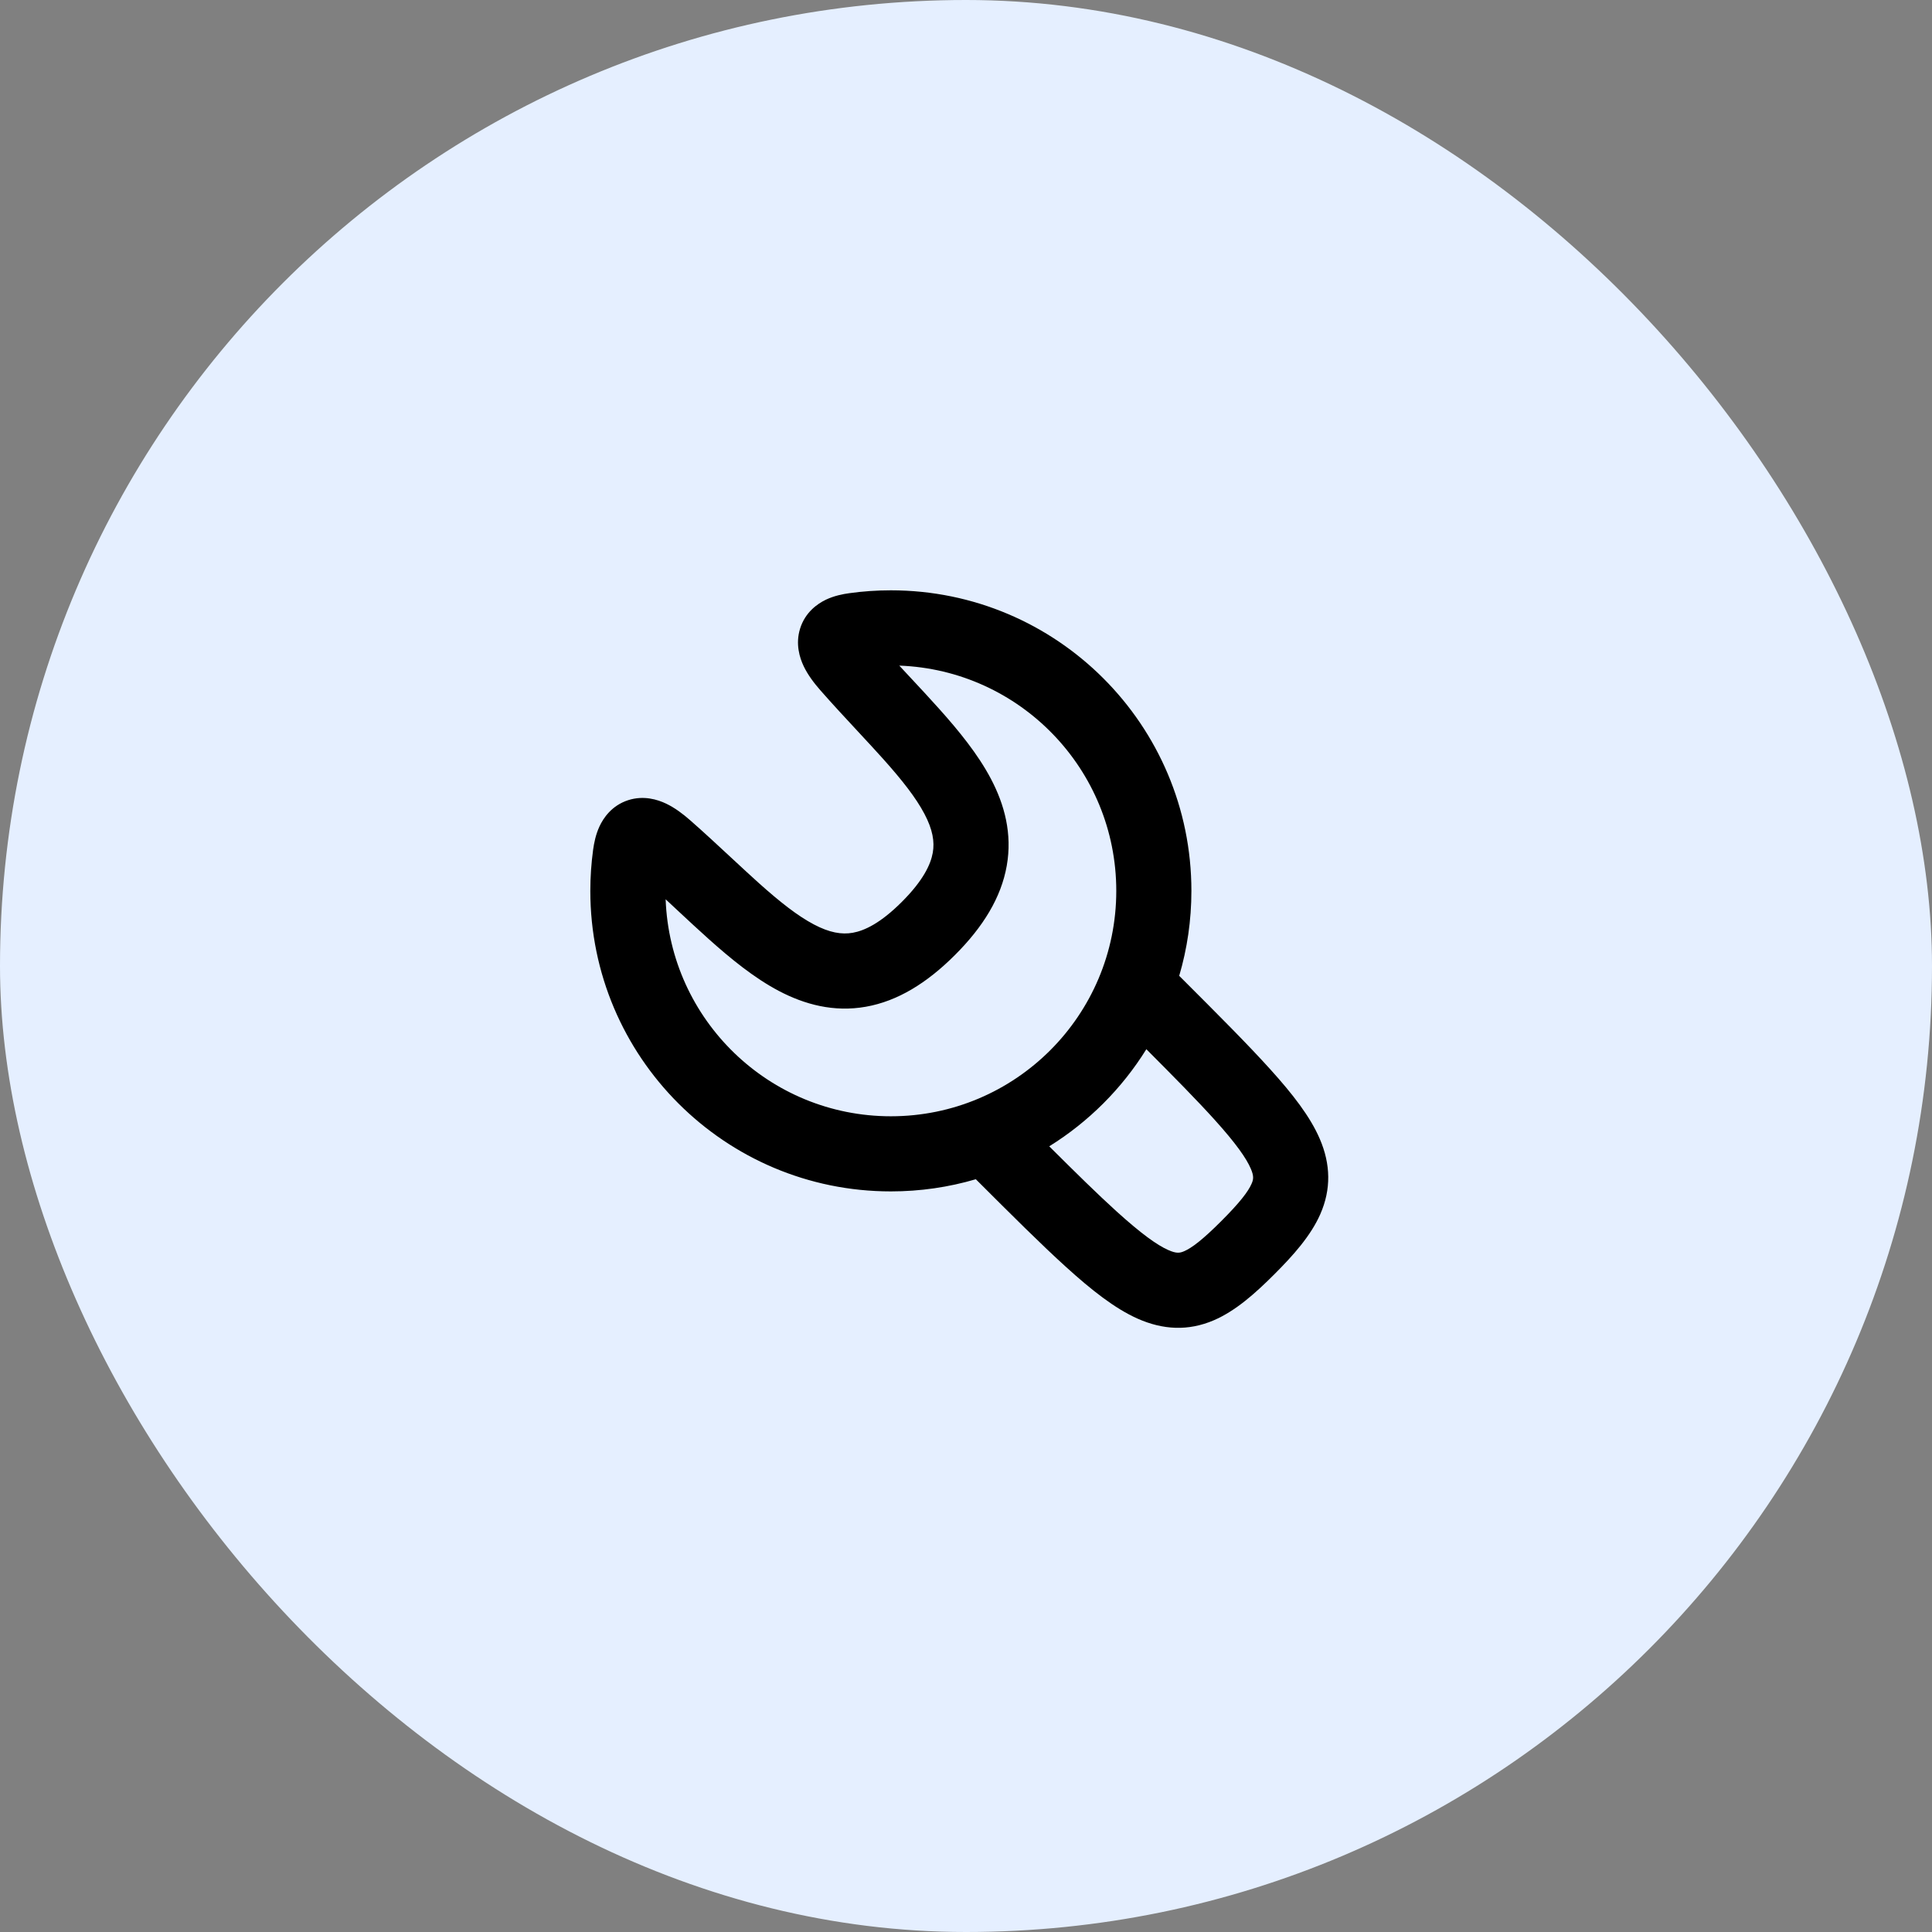
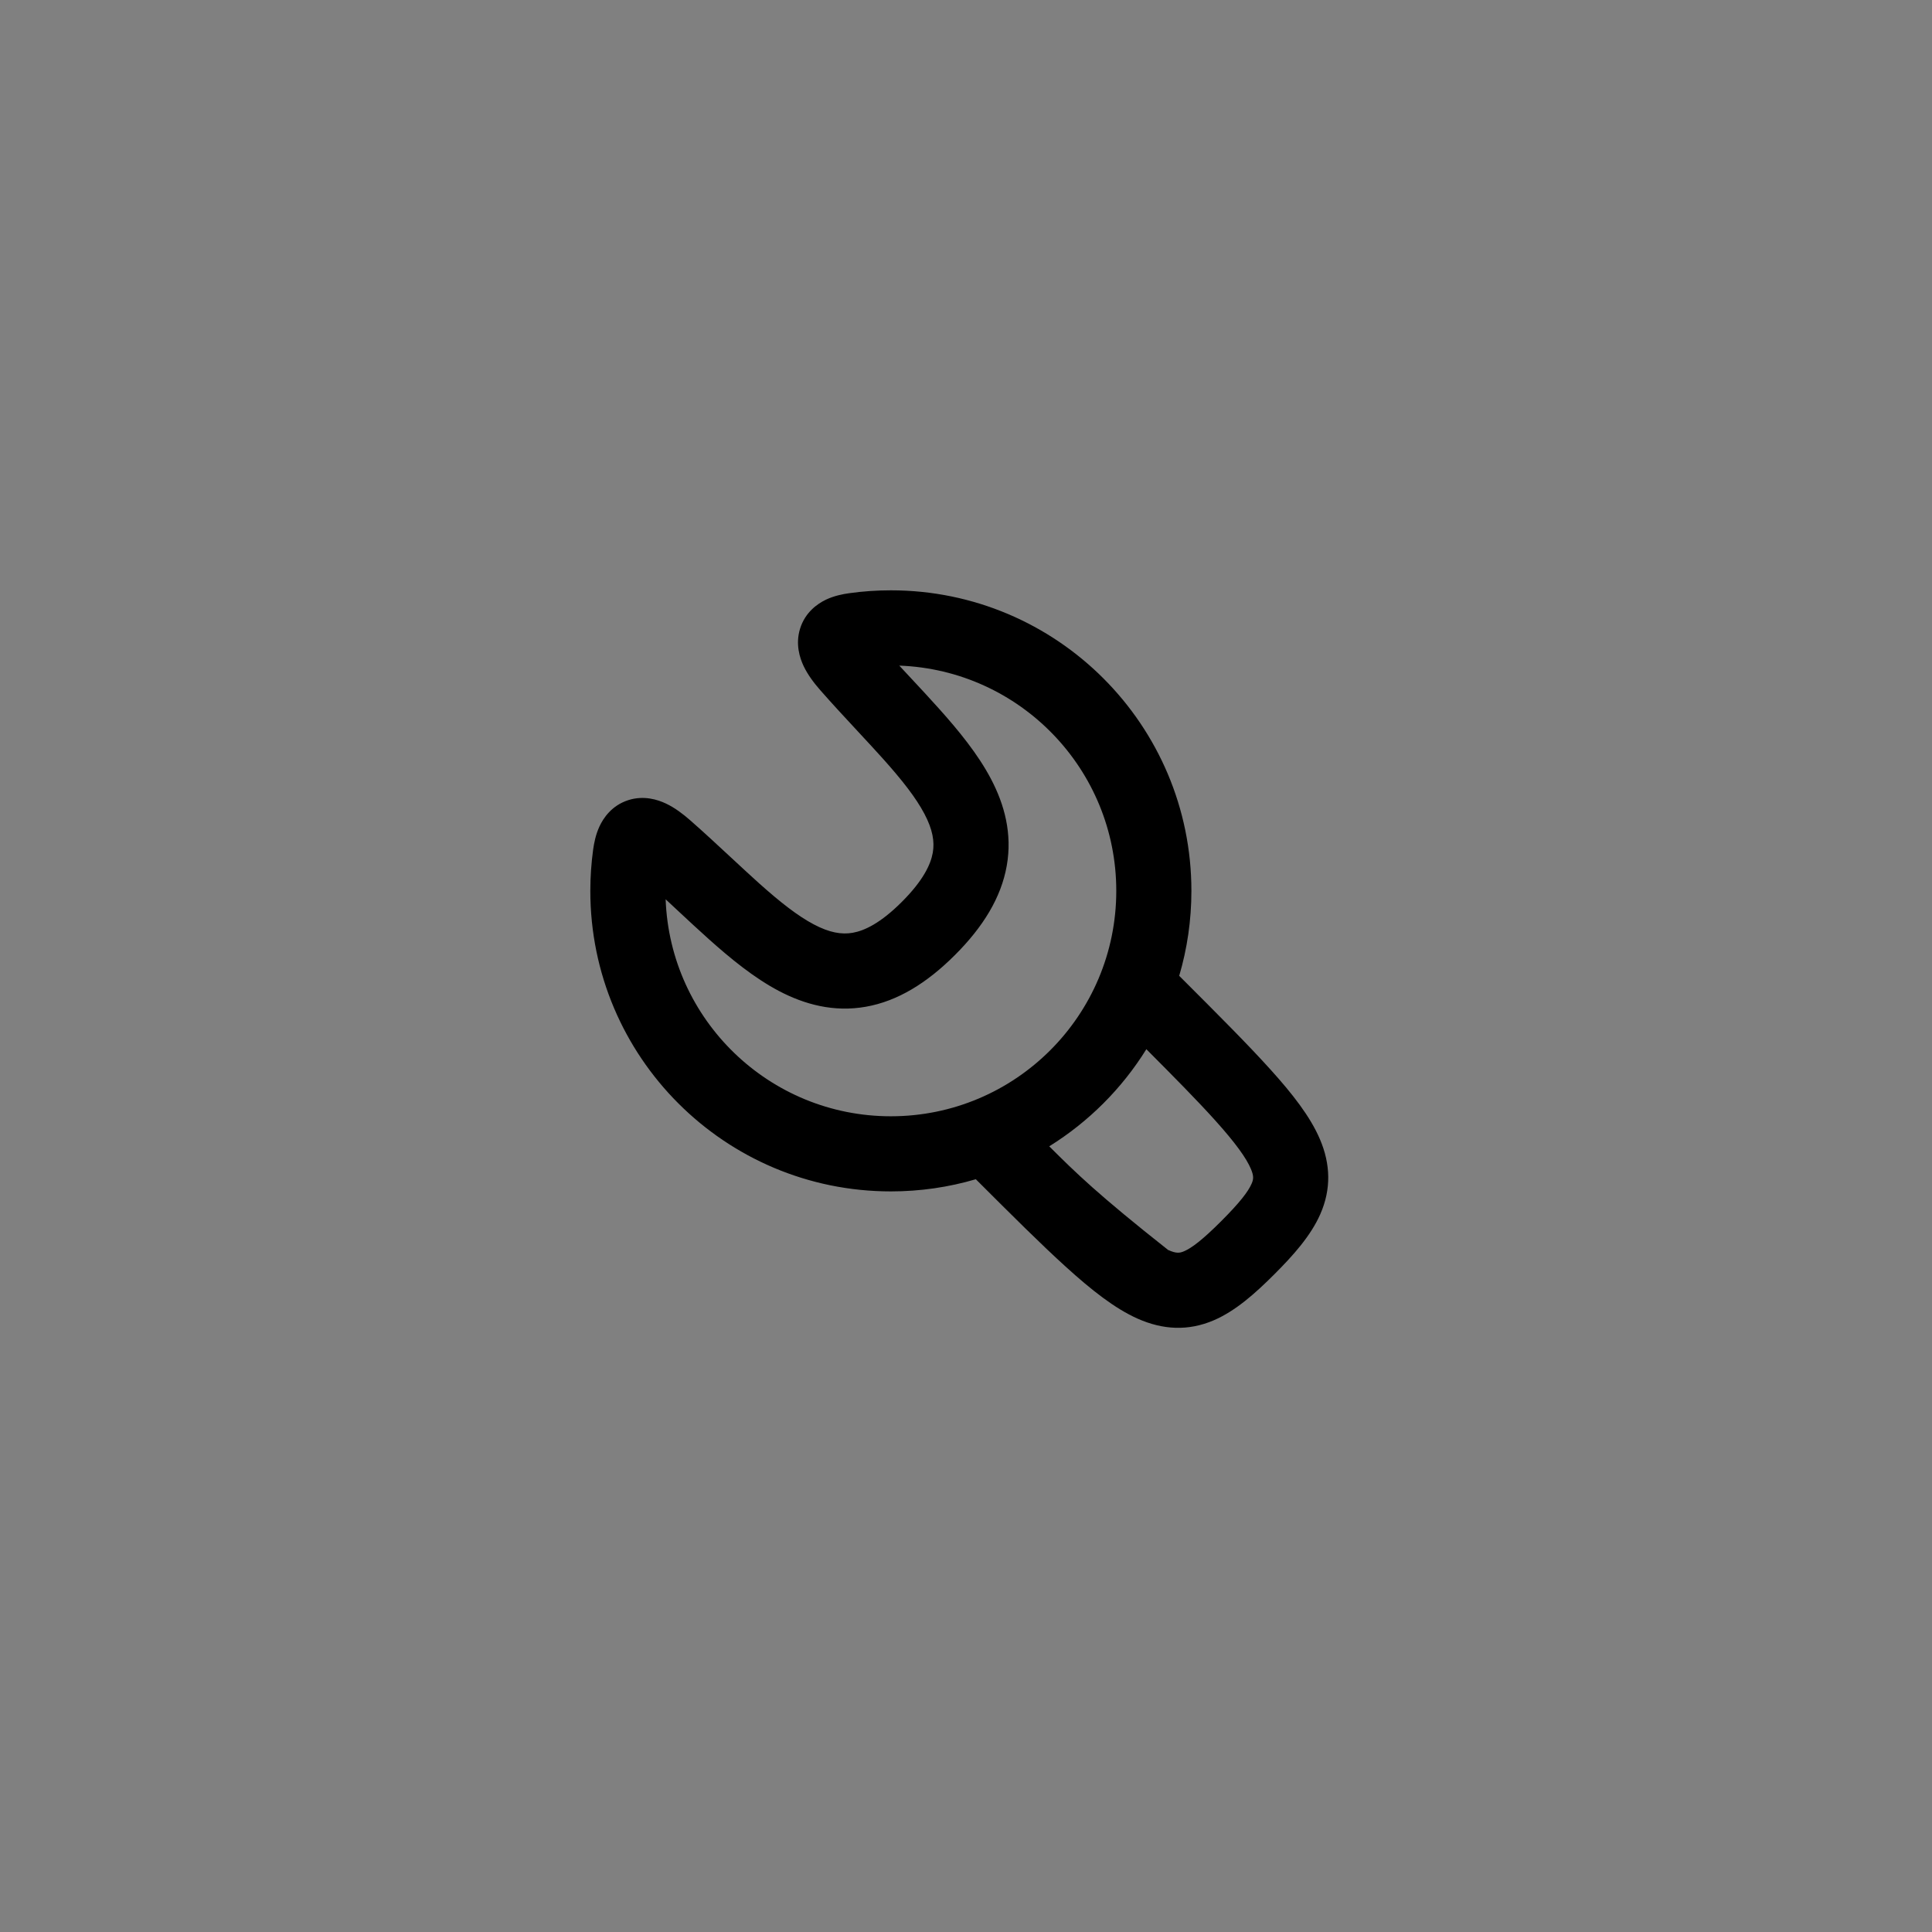
<svg xmlns="http://www.w3.org/2000/svg" width="60" height="60" viewBox="0 0 60 60" fill="none">
  <rect x="0" y="0" width="60" height="60" fill="#808080" stroke="none" />
-   <rect width="60" height="60" rx="30" fill="#E5EFFF" />
-   <path d="M27.667 18.333C27.23 18.333 26.799 18.363 26.377 18.422C26.178 18.449 25.91 18.501 25.653 18.622C25.386 18.749 25.006 19.015 24.848 19.521C24.698 20.001 24.835 20.428 24.959 20.689C25.088 20.959 25.277 21.209 25.476 21.436C25.841 21.853 26.265 22.309 26.657 22.731C26.941 23.037 27.209 23.326 27.425 23.567C28.012 24.223 28.445 24.772 28.71 25.277C28.965 25.761 29.029 26.136 28.968 26.483C28.904 26.845 28.672 27.345 28.008 28.008C27.345 28.672 26.845 28.904 26.483 28.968C26.137 29.029 25.761 28.965 25.277 28.71C24.772 28.445 24.223 28.012 23.567 27.425C23.326 27.209 23.038 26.941 22.731 26.657C22.309 26.265 21.853 25.841 21.436 25.476C21.209 25.276 20.957 25.086 20.686 24.957C20.424 24.832 19.991 24.694 19.506 24.851C19 25.016 18.739 25.402 18.617 25.666C18.498 25.922 18.448 26.189 18.42 26.388C18.363 26.807 18.333 27.233 18.333 27.667C18.333 32.821 22.512 37 27.667 37C28.583 37 29.469 36.868 30.305 36.622C31.427 37.743 32.34 38.653 33.101 39.342C33.894 40.062 34.618 40.634 35.326 40.95C36.116 41.302 36.901 41.342 37.692 41.004C38.378 40.71 38.989 40.16 39.575 39.575C40.162 38.988 40.706 38.381 41.003 37.707C41.343 36.933 41.325 36.158 40.989 35.374C40.689 34.673 40.137 33.969 39.452 33.211C38.758 32.441 37.829 31.512 36.681 30.365L36.658 30.342C36.646 30.329 36.634 30.318 36.621 30.306C36.868 29.469 37 28.583 37 27.667C37 22.512 32.821 18.333 27.667 18.333ZM28.302 21.073C28.178 20.94 28.054 20.807 27.928 20.671C31.673 20.809 34.667 23.888 34.667 27.667C34.667 31.533 31.533 34.667 27.667 34.667C23.888 34.667 20.809 31.673 20.672 27.928C20.807 28.054 20.94 28.178 21.073 28.302C21.371 28.58 21.671 28.859 22.011 29.164C22.691 29.772 23.418 30.369 24.191 30.776C24.986 31.193 25.891 31.442 26.891 31.265C27.875 31.091 28.785 30.531 29.658 29.658C30.532 28.785 31.091 27.875 31.265 26.89C31.442 25.891 31.194 24.986 30.776 24.191C30.369 23.418 29.773 22.691 29.164 22.011C28.86 21.671 28.58 21.371 28.302 21.073ZM35.601 32.584C36.487 33.473 37.184 34.18 37.72 34.774C38.384 35.51 38.707 35.972 38.844 36.293C38.946 36.529 38.928 36.63 38.867 36.767C38.763 37.005 38.505 37.345 37.925 37.925C37.344 38.506 37.008 38.758 36.774 38.858C36.645 38.913 36.54 38.937 36.277 38.819C35.932 38.666 35.442 38.315 34.668 37.614C34.094 37.094 33.418 36.43 32.585 35.6C33.807 34.841 34.842 33.807 35.601 32.584Z" fill="black" />
+   <path d="M27.667 18.333C27.23 18.333 26.799 18.363 26.377 18.422C26.178 18.449 25.91 18.501 25.653 18.622C25.386 18.749 25.006 19.015 24.848 19.521C24.698 20.001 24.835 20.428 24.959 20.689C25.088 20.959 25.277 21.209 25.476 21.436C25.841 21.853 26.265 22.309 26.657 22.731C26.941 23.037 27.209 23.326 27.425 23.567C28.012 24.223 28.445 24.772 28.71 25.277C28.965 25.761 29.029 26.136 28.968 26.483C28.904 26.845 28.672 27.345 28.008 28.008C27.345 28.672 26.845 28.904 26.483 28.968C26.137 29.029 25.761 28.965 25.277 28.71C24.772 28.445 24.223 28.012 23.567 27.425C23.326 27.209 23.038 26.941 22.731 26.657C22.309 26.265 21.853 25.841 21.436 25.476C21.209 25.276 20.957 25.086 20.686 24.957C20.424 24.832 19.991 24.694 19.506 24.851C19 25.016 18.739 25.402 18.617 25.666C18.498 25.922 18.448 26.189 18.42 26.388C18.363 26.807 18.333 27.233 18.333 27.667C18.333 32.821 22.512 37 27.667 37C28.583 37 29.469 36.868 30.305 36.622C31.427 37.743 32.34 38.653 33.101 39.342C33.894 40.062 34.618 40.634 35.326 40.95C36.116 41.302 36.901 41.342 37.692 41.004C38.378 40.71 38.989 40.16 39.575 39.575C40.162 38.988 40.706 38.381 41.003 37.707C41.343 36.933 41.325 36.158 40.989 35.374C40.689 34.673 40.137 33.969 39.452 33.211C38.758 32.441 37.829 31.512 36.681 30.365L36.658 30.342C36.646 30.329 36.634 30.318 36.621 30.306C36.868 29.469 37 28.583 37 27.667C37 22.512 32.821 18.333 27.667 18.333ZM28.302 21.073C28.178 20.94 28.054 20.807 27.928 20.671C31.673 20.809 34.667 23.888 34.667 27.667C34.667 31.533 31.533 34.667 27.667 34.667C23.888 34.667 20.809 31.673 20.672 27.928C20.807 28.054 20.94 28.178 21.073 28.302C21.371 28.58 21.671 28.859 22.011 29.164C22.691 29.772 23.418 30.369 24.191 30.776C24.986 31.193 25.891 31.442 26.891 31.265C27.875 31.091 28.785 30.531 29.658 29.658C30.532 28.785 31.091 27.875 31.265 26.89C31.442 25.891 31.194 24.986 30.776 24.191C30.369 23.418 29.773 22.691 29.164 22.011C28.86 21.671 28.58 21.371 28.302 21.073ZM35.601 32.584C36.487 33.473 37.184 34.18 37.72 34.774C38.384 35.51 38.707 35.972 38.844 36.293C38.946 36.529 38.928 36.63 38.867 36.767C38.763 37.005 38.505 37.345 37.925 37.925C37.344 38.506 37.008 38.758 36.774 38.858C36.645 38.913 36.54 38.937 36.277 38.819C34.094 37.094 33.418 36.43 32.585 35.6C33.807 34.841 34.842 33.807 35.601 32.584Z" fill="black" />
</svg>